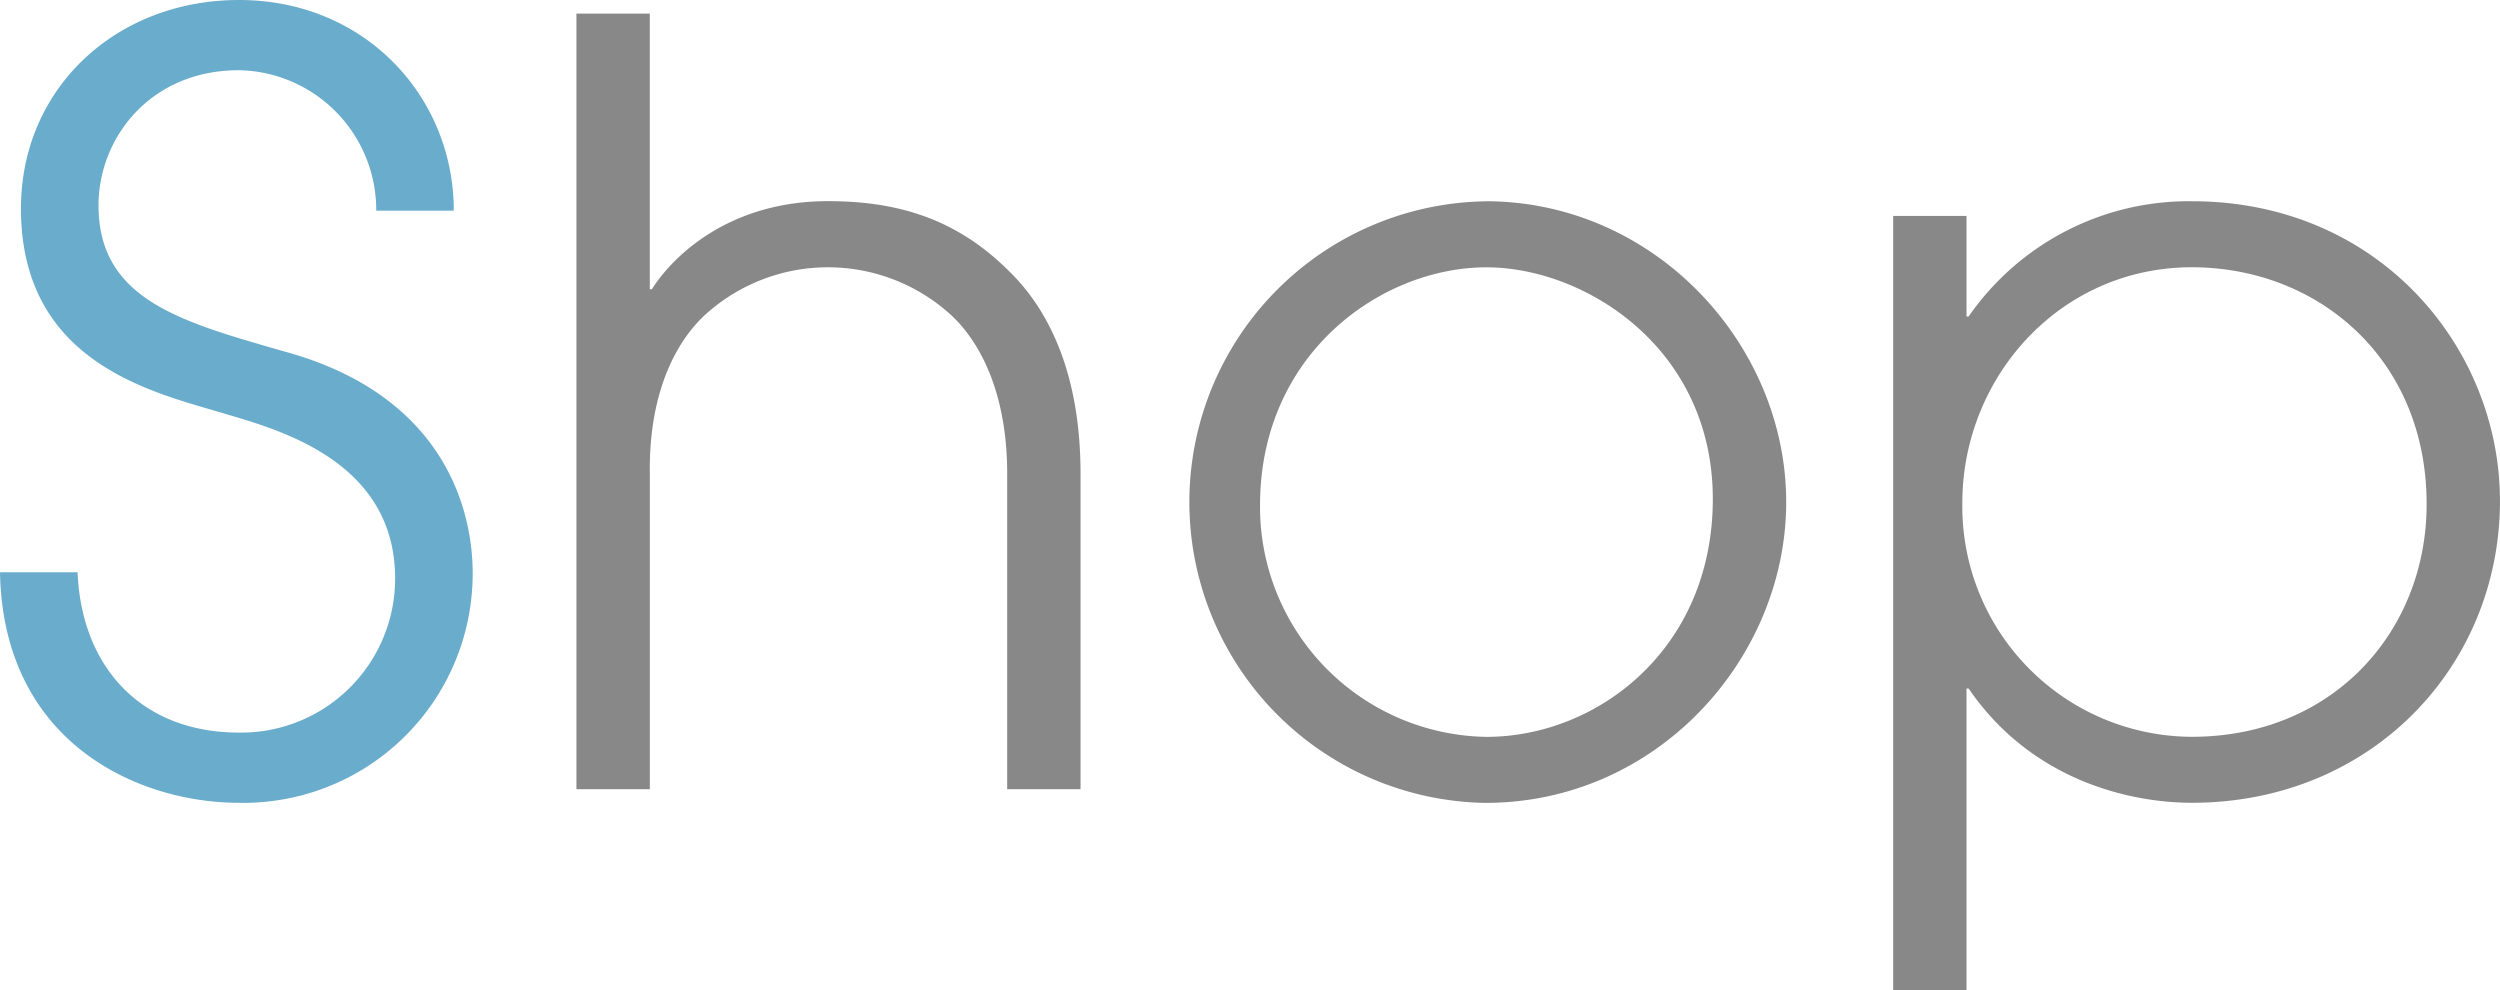
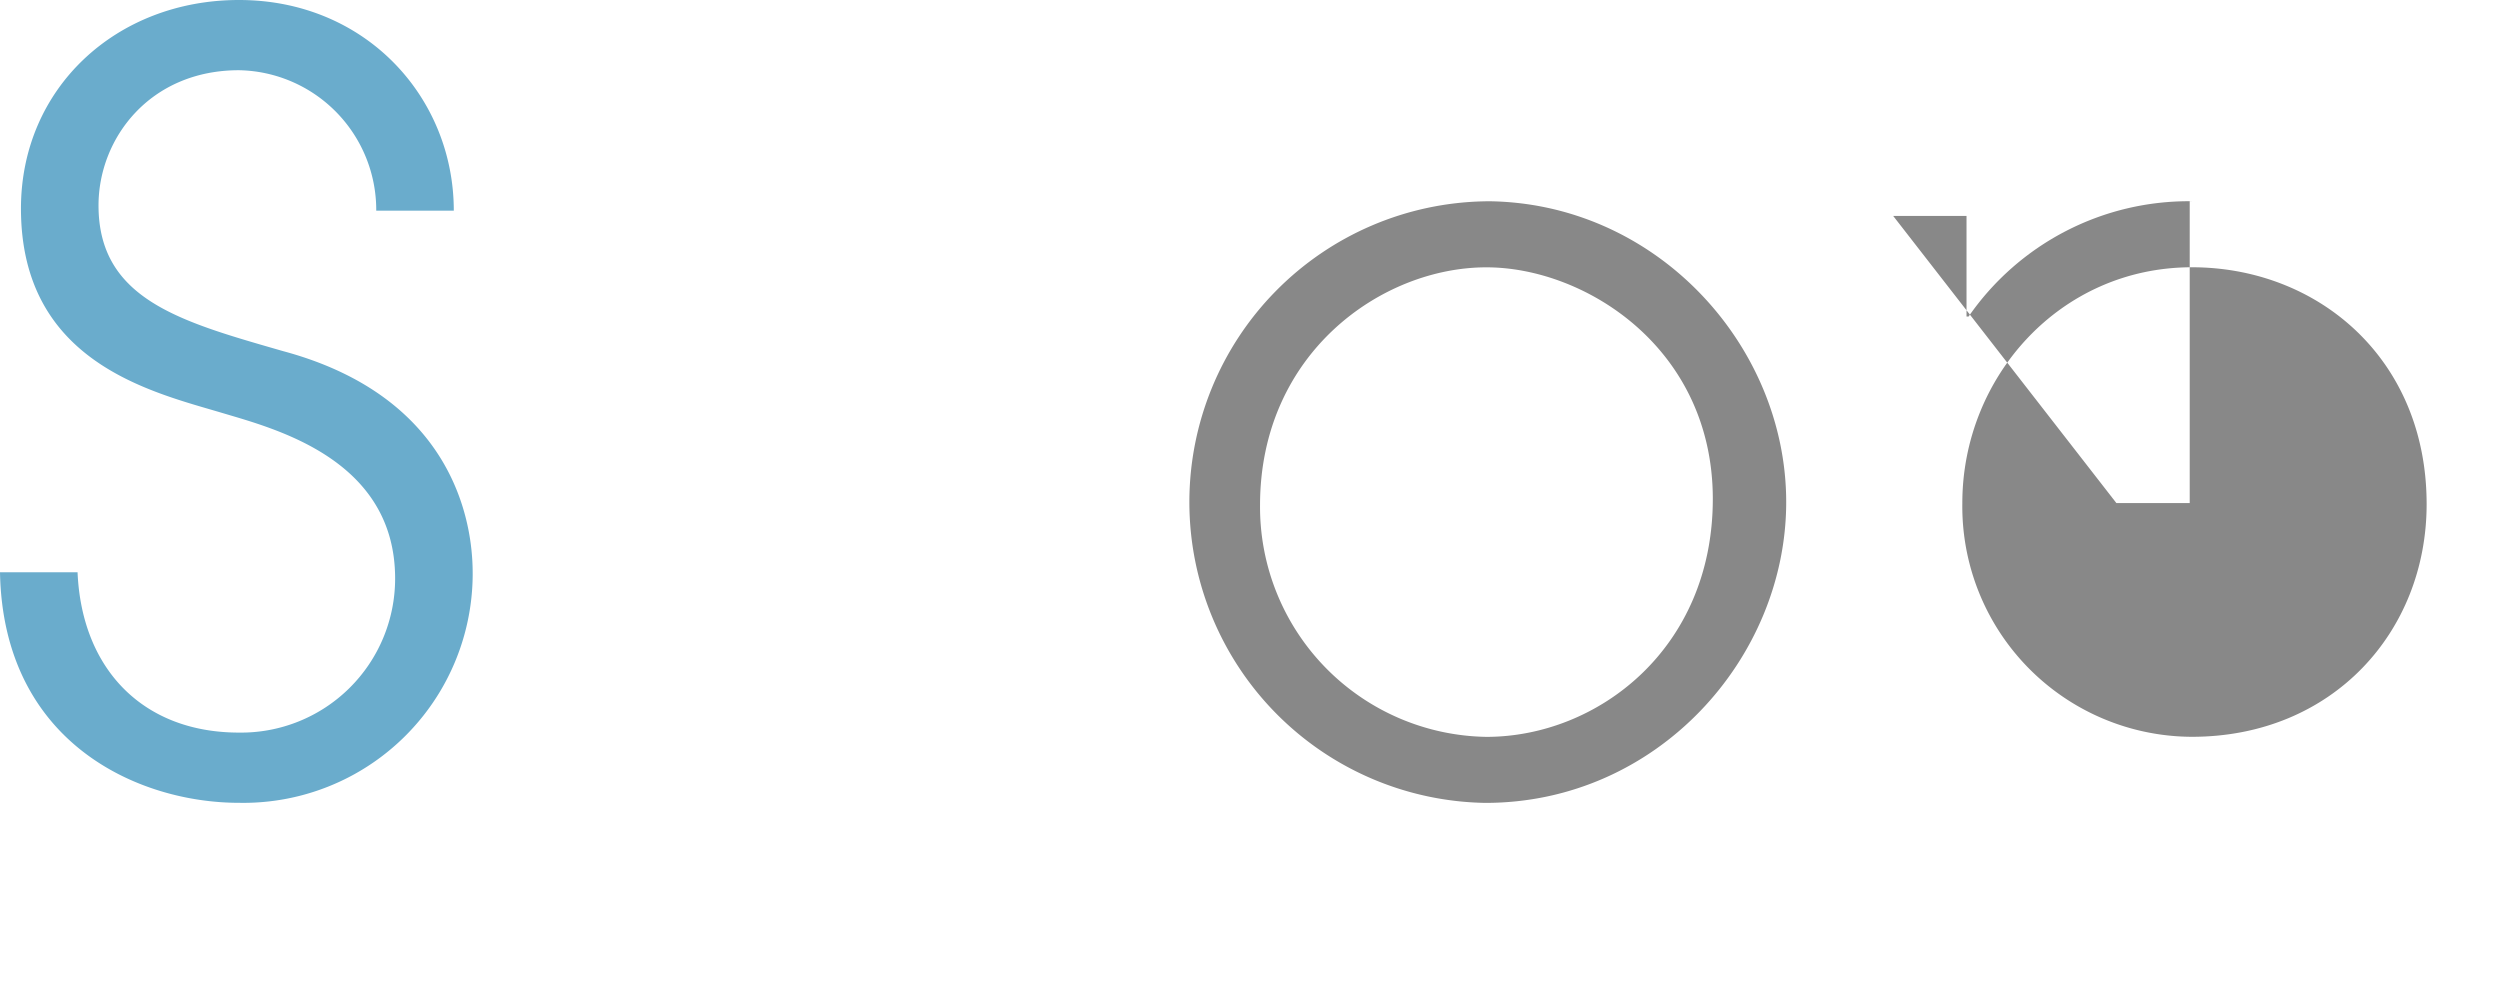
<svg xmlns="http://www.w3.org/2000/svg" width="257.621" height="102.061" viewBox="0 0 257.621 102.061">
  <defs>
    <clipPath id="clip-path">
      <rect id="長方形_294" data-name="長方形 294" width="257.621" height="102.061" transform="translate(0 0)" fill="none" />
    </clipPath>
  </defs>
  <g id="グループ_404" data-name="グループ 404" transform="translate(0 0)" clip-path="url(#clip-path)">
    <path id="パス_541" data-name="パス 541" d="M7.992,58.969c.432,10.044,6.8,16.523,16.632,16.523A15.872,15.872,0,0,0,40.717,59.616c0-12.311-12.421-15.444-17.821-17.063C15.66,40.393,2.16,37.368,2.16,21.492,2.16,9.073,11.988,0,24.624,0,37.692,0,46.763,10.043,46.763,21.707H38.771A14.407,14.407,0,0,0,24.624,7.236c-9.181,0-14.472,7.02-14.472,13.932,0,9.72,8.531,11.989,19.008,15.012,19.656,5.293,19.549,20.736,19.549,23.113A23.629,23.629,0,0,1,24.624,82.729C14.256,82.729.324,76.573,0,58.969Z" fill="#6aaccc" />
-     <path id="パス_542" data-name="パス 542" d="M59.4,1.4h7.56v28.4h.215c2.268-3.564,8.1-9.072,18.145-9.072,7.236,0,13.284,1.836,18.684,7.235,4.428,4.321,7.344,11.124,7.344,20.845V81.325h-7.559V48.817c0-7.668-2.377-13.068-5.618-16.2a18.811,18.811,0,0,0-25.7,0c-3.239,3.133-5.616,8.533-5.507,16.2V81.325H59.4Z" fill="#888" />
    <path id="パス_543" data-name="パス 543" d="M153.065,20.737c17.5,0,31,14.794,31,31,0,16.091-13.284,31-31,31a31,31,0,0,1,0-61.992m.109,55.188c11.447,0,23.328-9.072,23.328-24.517,0-15.552-13.177-23.868-23.328-23.868-10.8,0-23.329,8.857-23.329,24.517a23.7,23.7,0,0,0,23.329,23.868" fill="#888" />
-     <path id="パス_544" data-name="パス 544" d="M195.088,22.249h7.559V32.616h.216a27.6,27.6,0,0,1,23-11.879c19.333,0,31.754,15.119,31.754,30.888,0,16.956-13.177,31.1-31.754,31.1-6.155,0-16.416-2.16-23-11.771h-.216v31.1h-7.559Zm30.779,5.292c-13.607,0-23.652,11.34-23.652,24.3a23.742,23.742,0,0,0,23.652,24.085c14.473,0,24.193-10.8,24.193-23.977,0-15.012-11.232-24.408-24.193-24.408" fill="#888" />
+     <path id="パス_544" data-name="パス 544" d="M195.088,22.249h7.559V32.616h.216a27.6,27.6,0,0,1,23-11.879h-.216v31.1h-7.559Zm30.779,5.292c-13.607,0-23.652,11.34-23.652,24.3a23.742,23.742,0,0,0,23.652,24.085c14.473,0,24.193-10.8,24.193-23.977,0-15.012-11.232-24.408-24.193-24.408" fill="#888" />
  </g>
</svg>